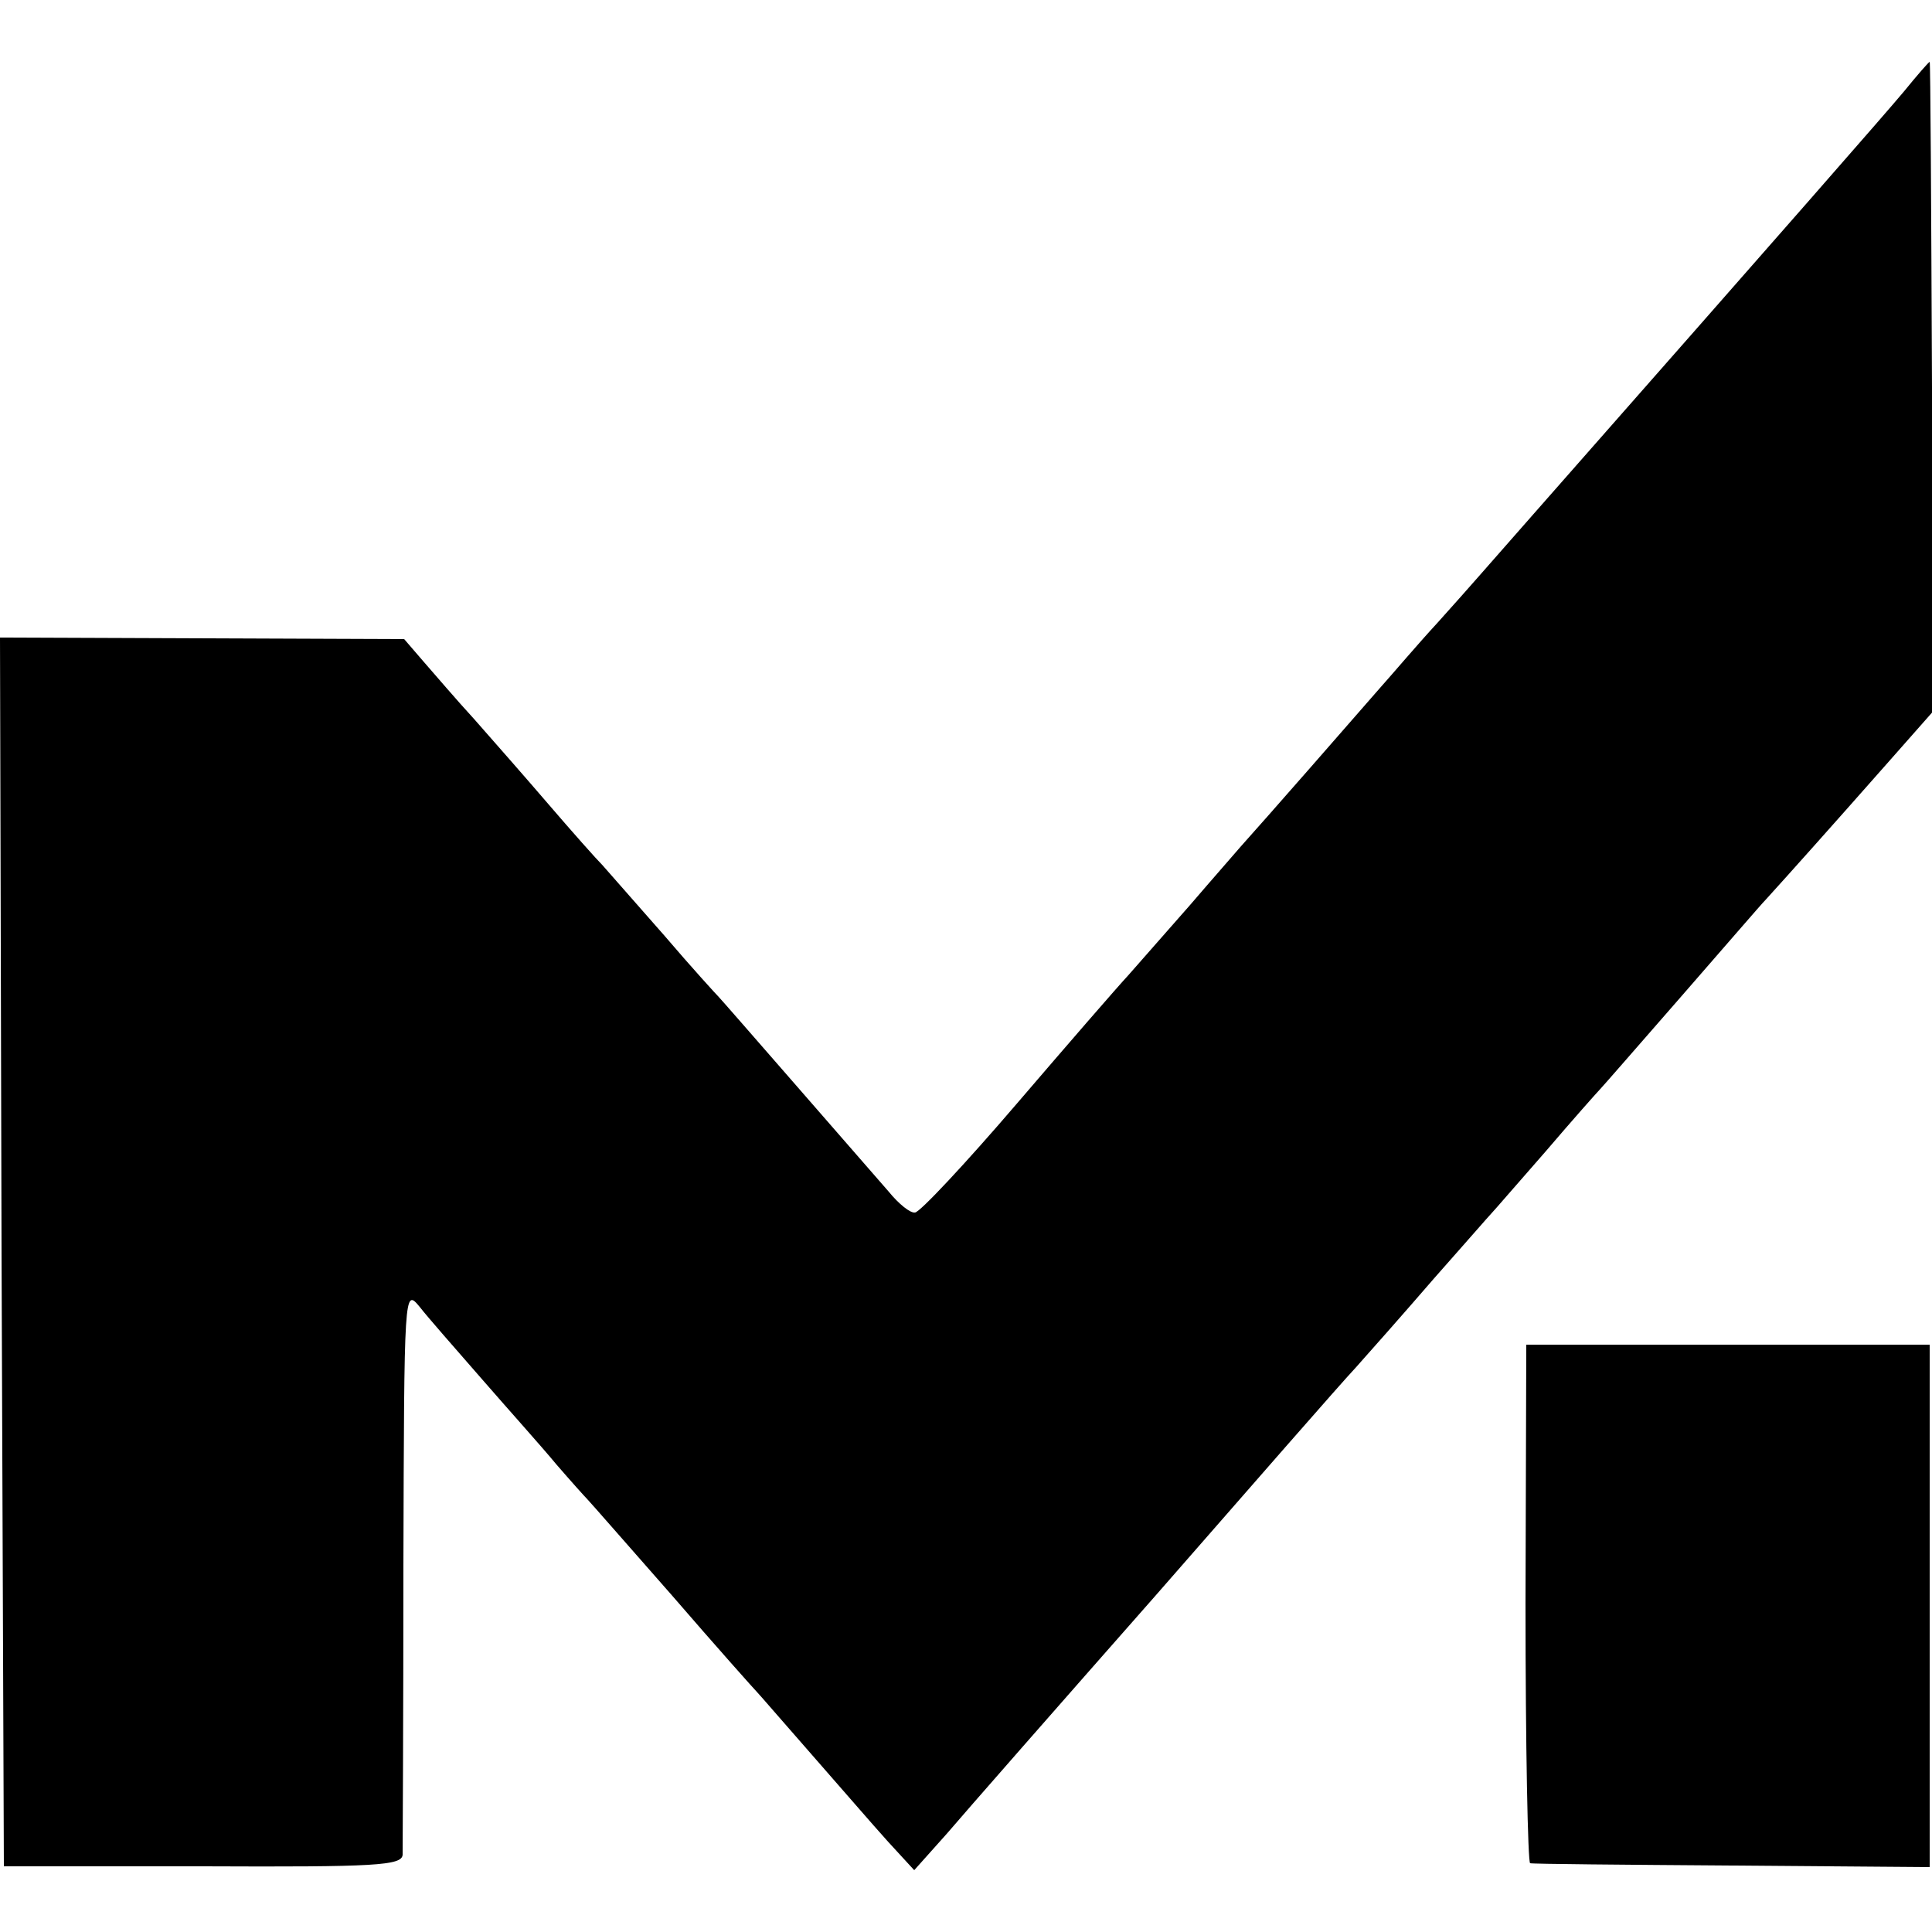
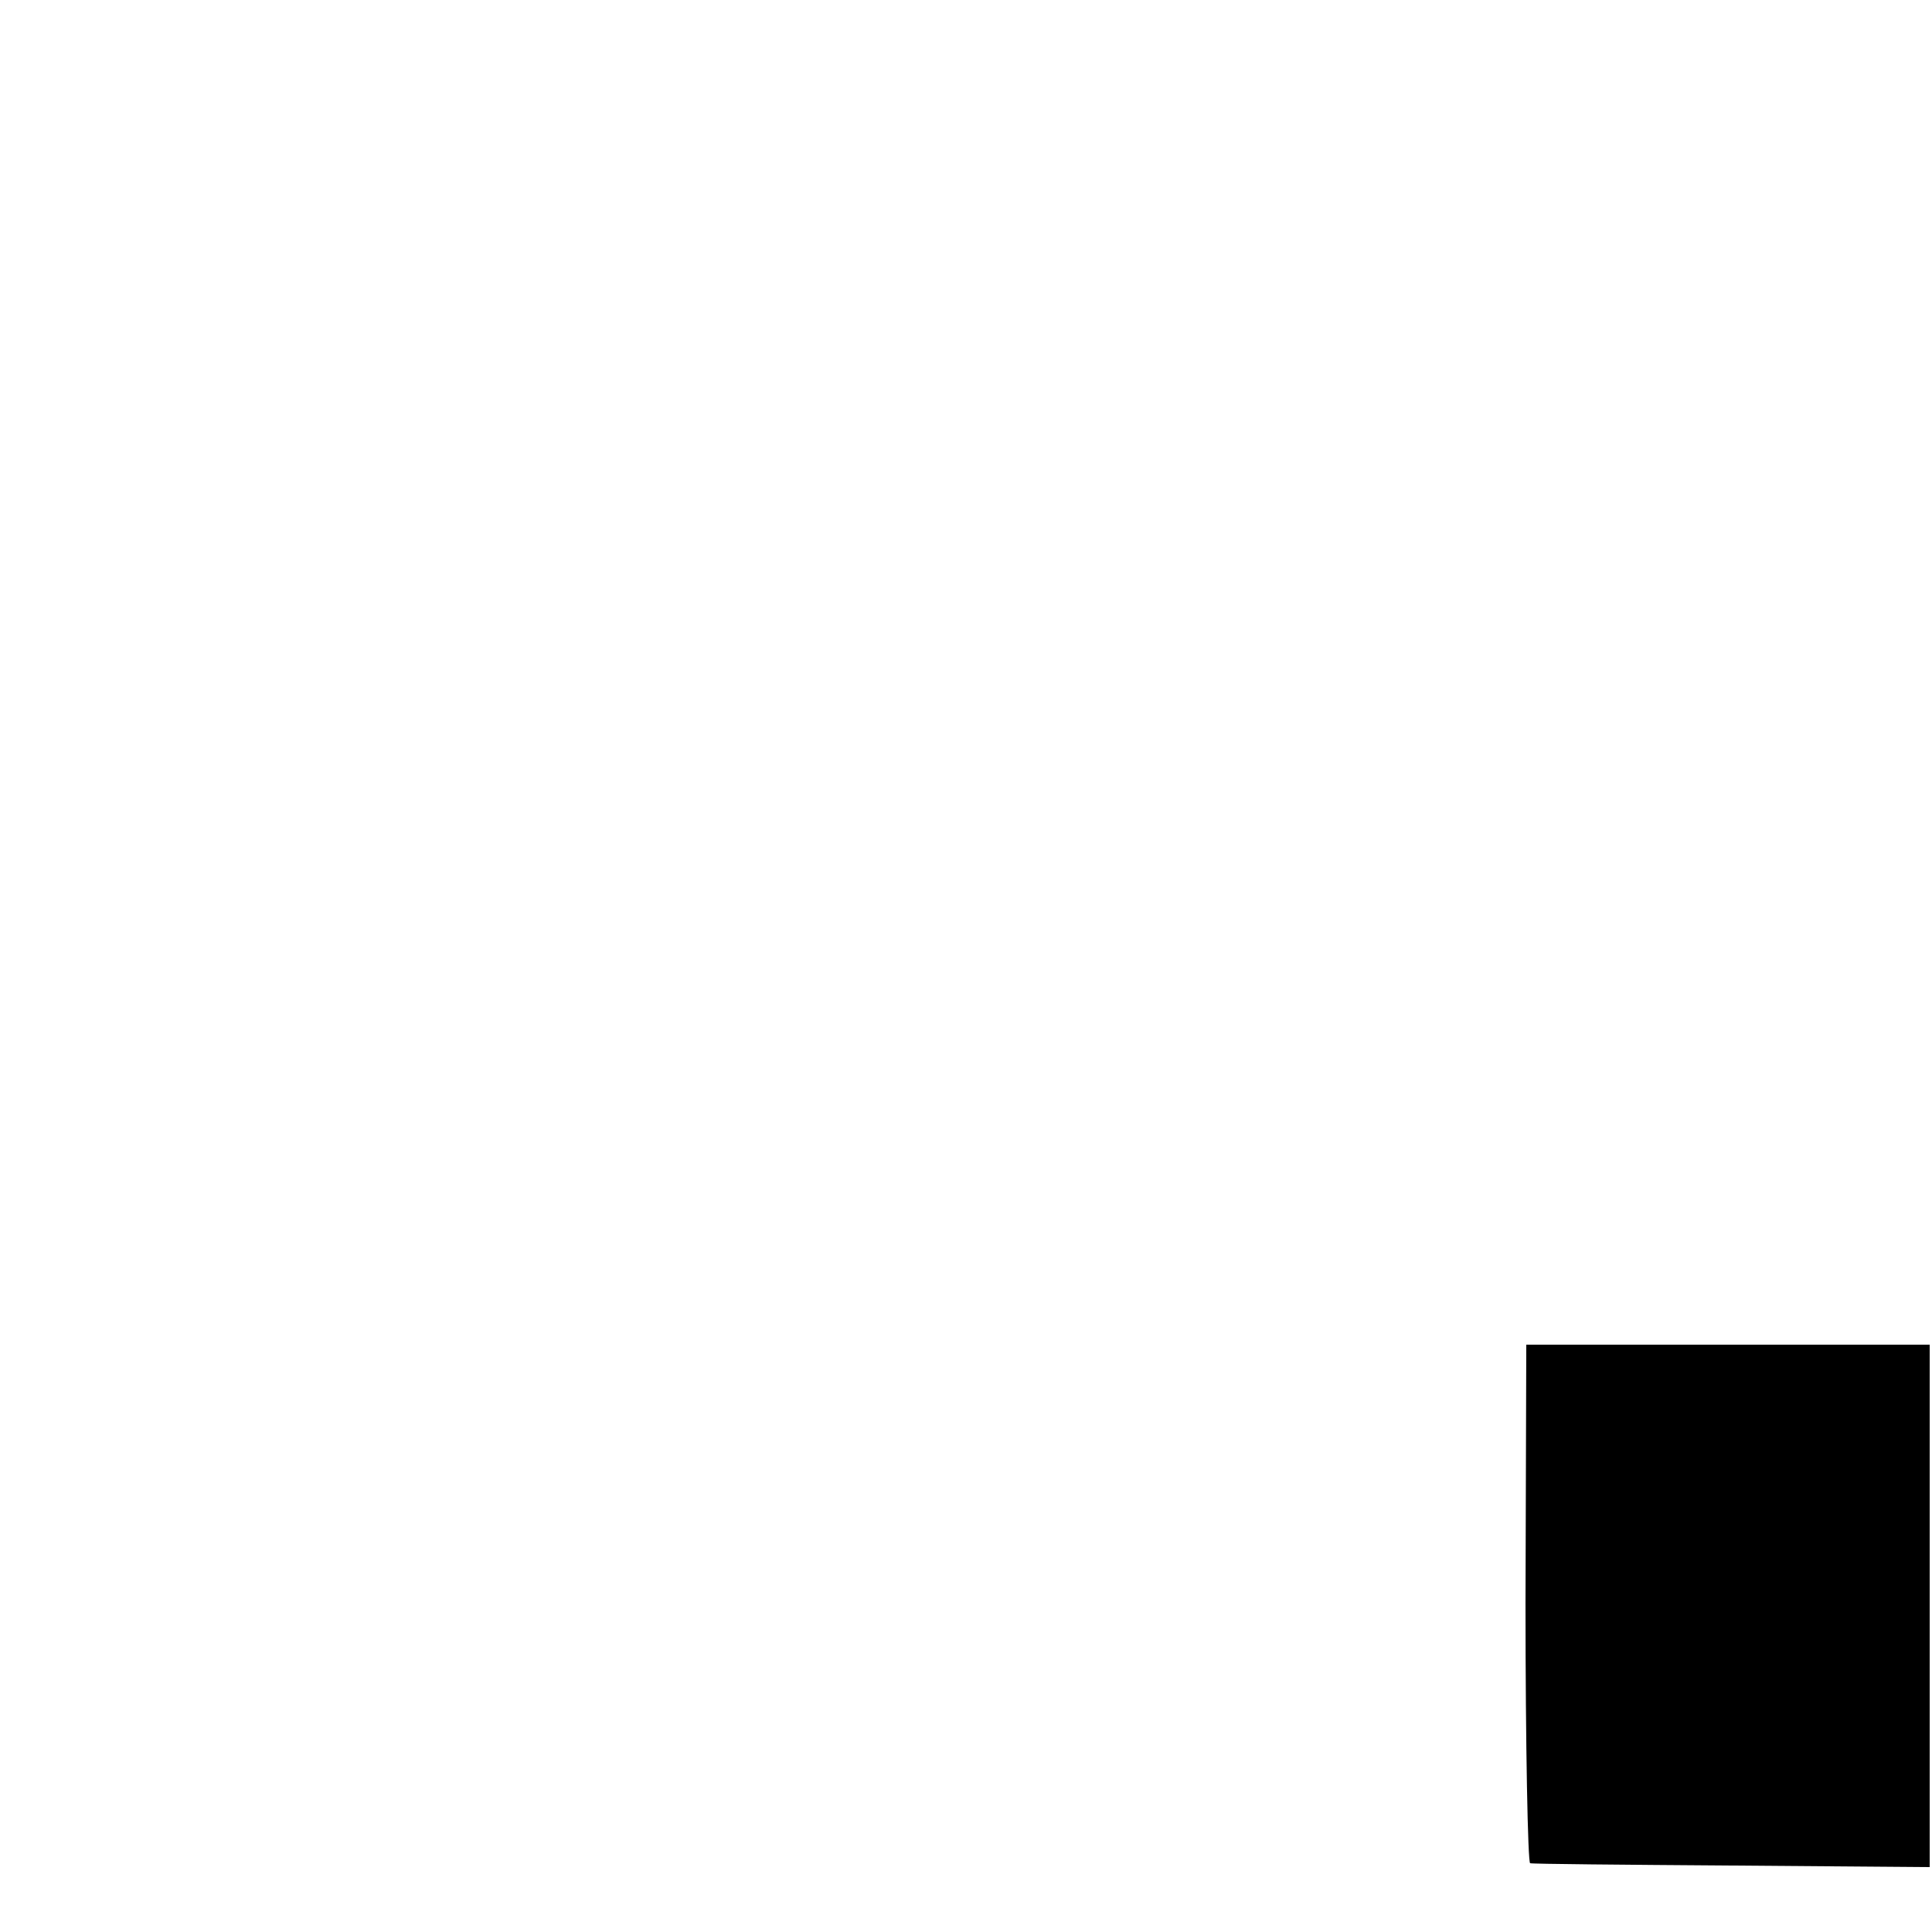
<svg xmlns="http://www.w3.org/2000/svg" version="1.0" width="250pt" height="250pt" viewBox="0 0 250 250" preserveAspectRatio="xMidYMid meet">
  <g transform="translate(0,250) scale(0.1,-0.1)" fill="#000000" stroke="none">
-     <path d="M2464 2382 c-26 -31 -145 -167 -483 -551 -74 -84 -69 -79 -121 -137 -25 -27 -58 -66 -75 -85 -26 -30 -152 -174 -180 -205 -5 -6 -35 -40 -65 -75 -30 -34 -66 -75 -80 -91 -14 -15 -79 -90 -145 -167 -66 -77 -125 -140 -131 -140 -6 -1 -21 11 -34 27 -49 56 -215 247 -220 252 -3 3 -35 38 -70 79 -36 41 -72 82 -80 91 -8 8 -40 44 -70 79 -30 35 -74 85 -96 110 -23 25 -52 59 -66 75 l-25 29 -261 1 -262 1 2 -795 3 -795 258 0 c224 -1 257 1 258 15 0 8 1 177 1 374 1 358 1 359 21 335 10 -13 47 -55 81 -94 33 -38 77 -87 96 -110 19 -22 37 -42 40 -45 3 -3 52 -59 110 -125 57 -66 107 -122 110 -125 3 -3 34 -39 70 -80 36 -41 80 -92 99 -113 l34 -37 42 47 c23 27 144 165 270 308 125 143 241 276 259 295 17 19 63 71 101 115 39 44 72 82 75 85 3 3 34 39 70 80 35 41 67 77 70 80 3 3 50 57 105 120 55 63 104 120 110 126 30 33 88 98 148 166 l68 77 -1 420 c-1 232 -2 421 -3 421 -1 0 -16 -17 -33 -38z" />
-     <path d="M1974 425 c0 -184 3 -336 6 -336 3 -1 120 -2 261 -3 l256 -2 0 338 0 338 -261 0 -261 0 -1 -335z" />
+     <path d="M1974 425 c0 -184 3 -336 6 -336 3 -1 120 -2 261 -3 l256 -2 0 338 0 338 -261 0 -261 0 -1 -335" />
  </g>
</svg>